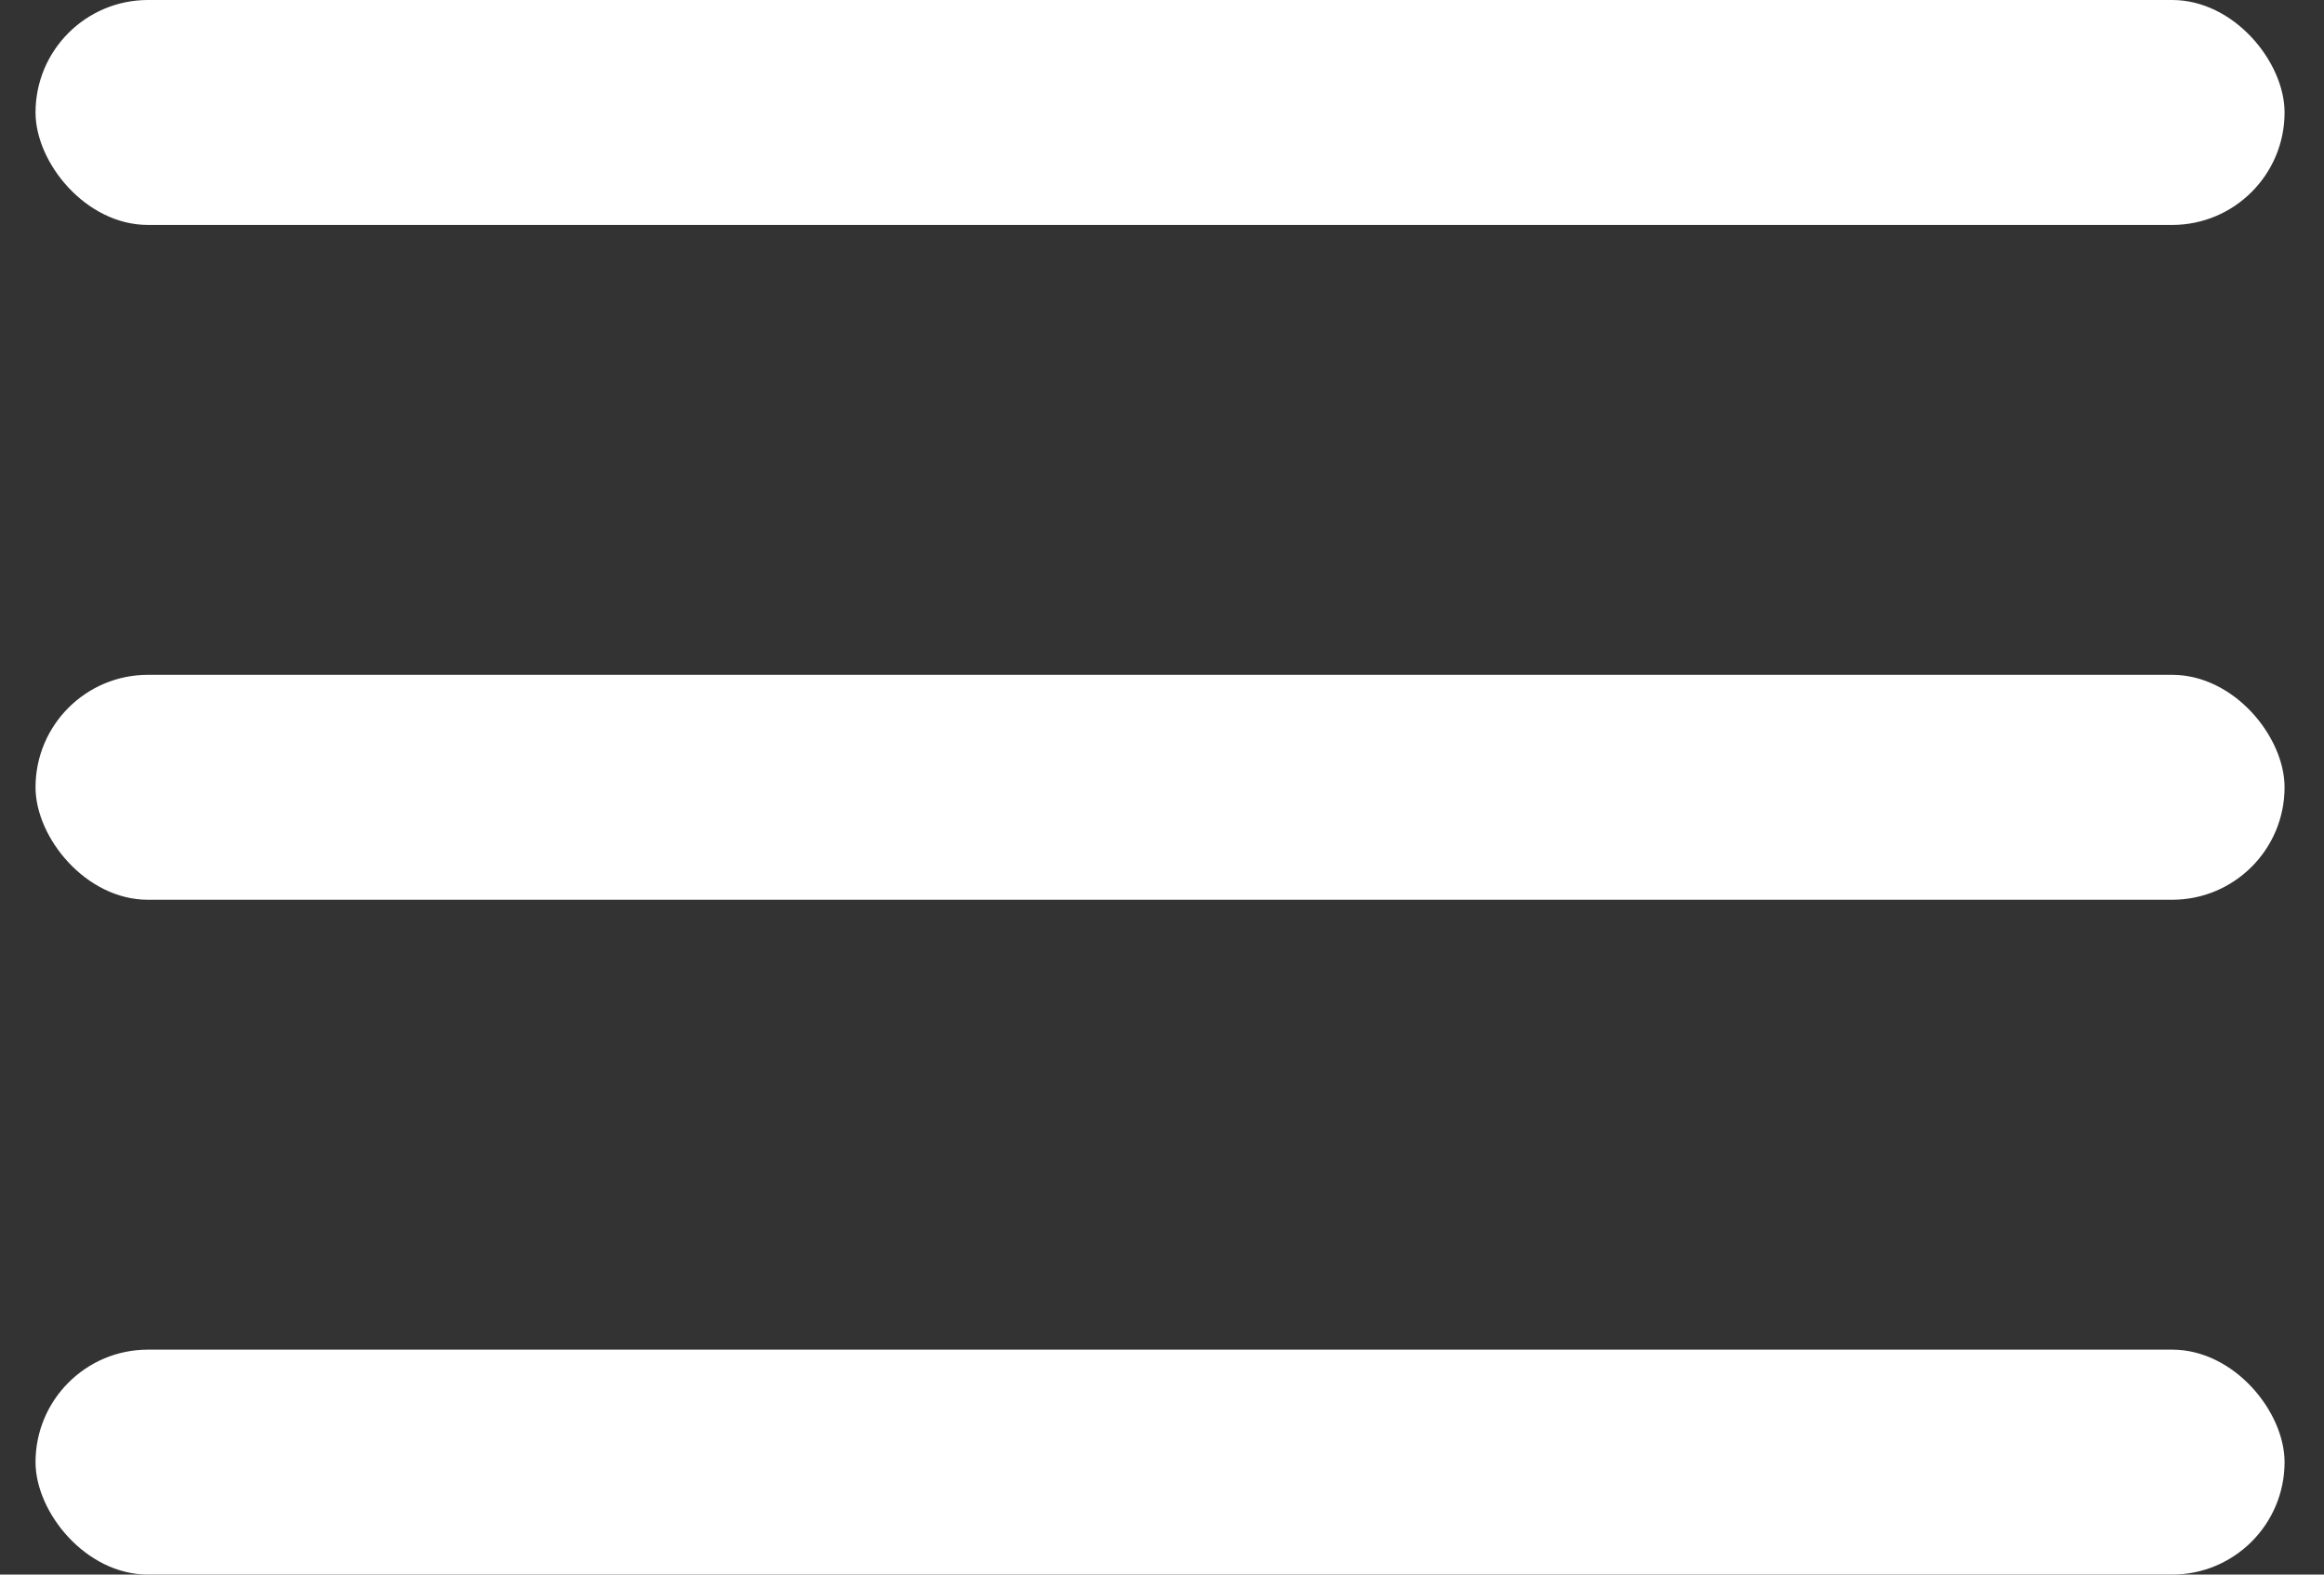
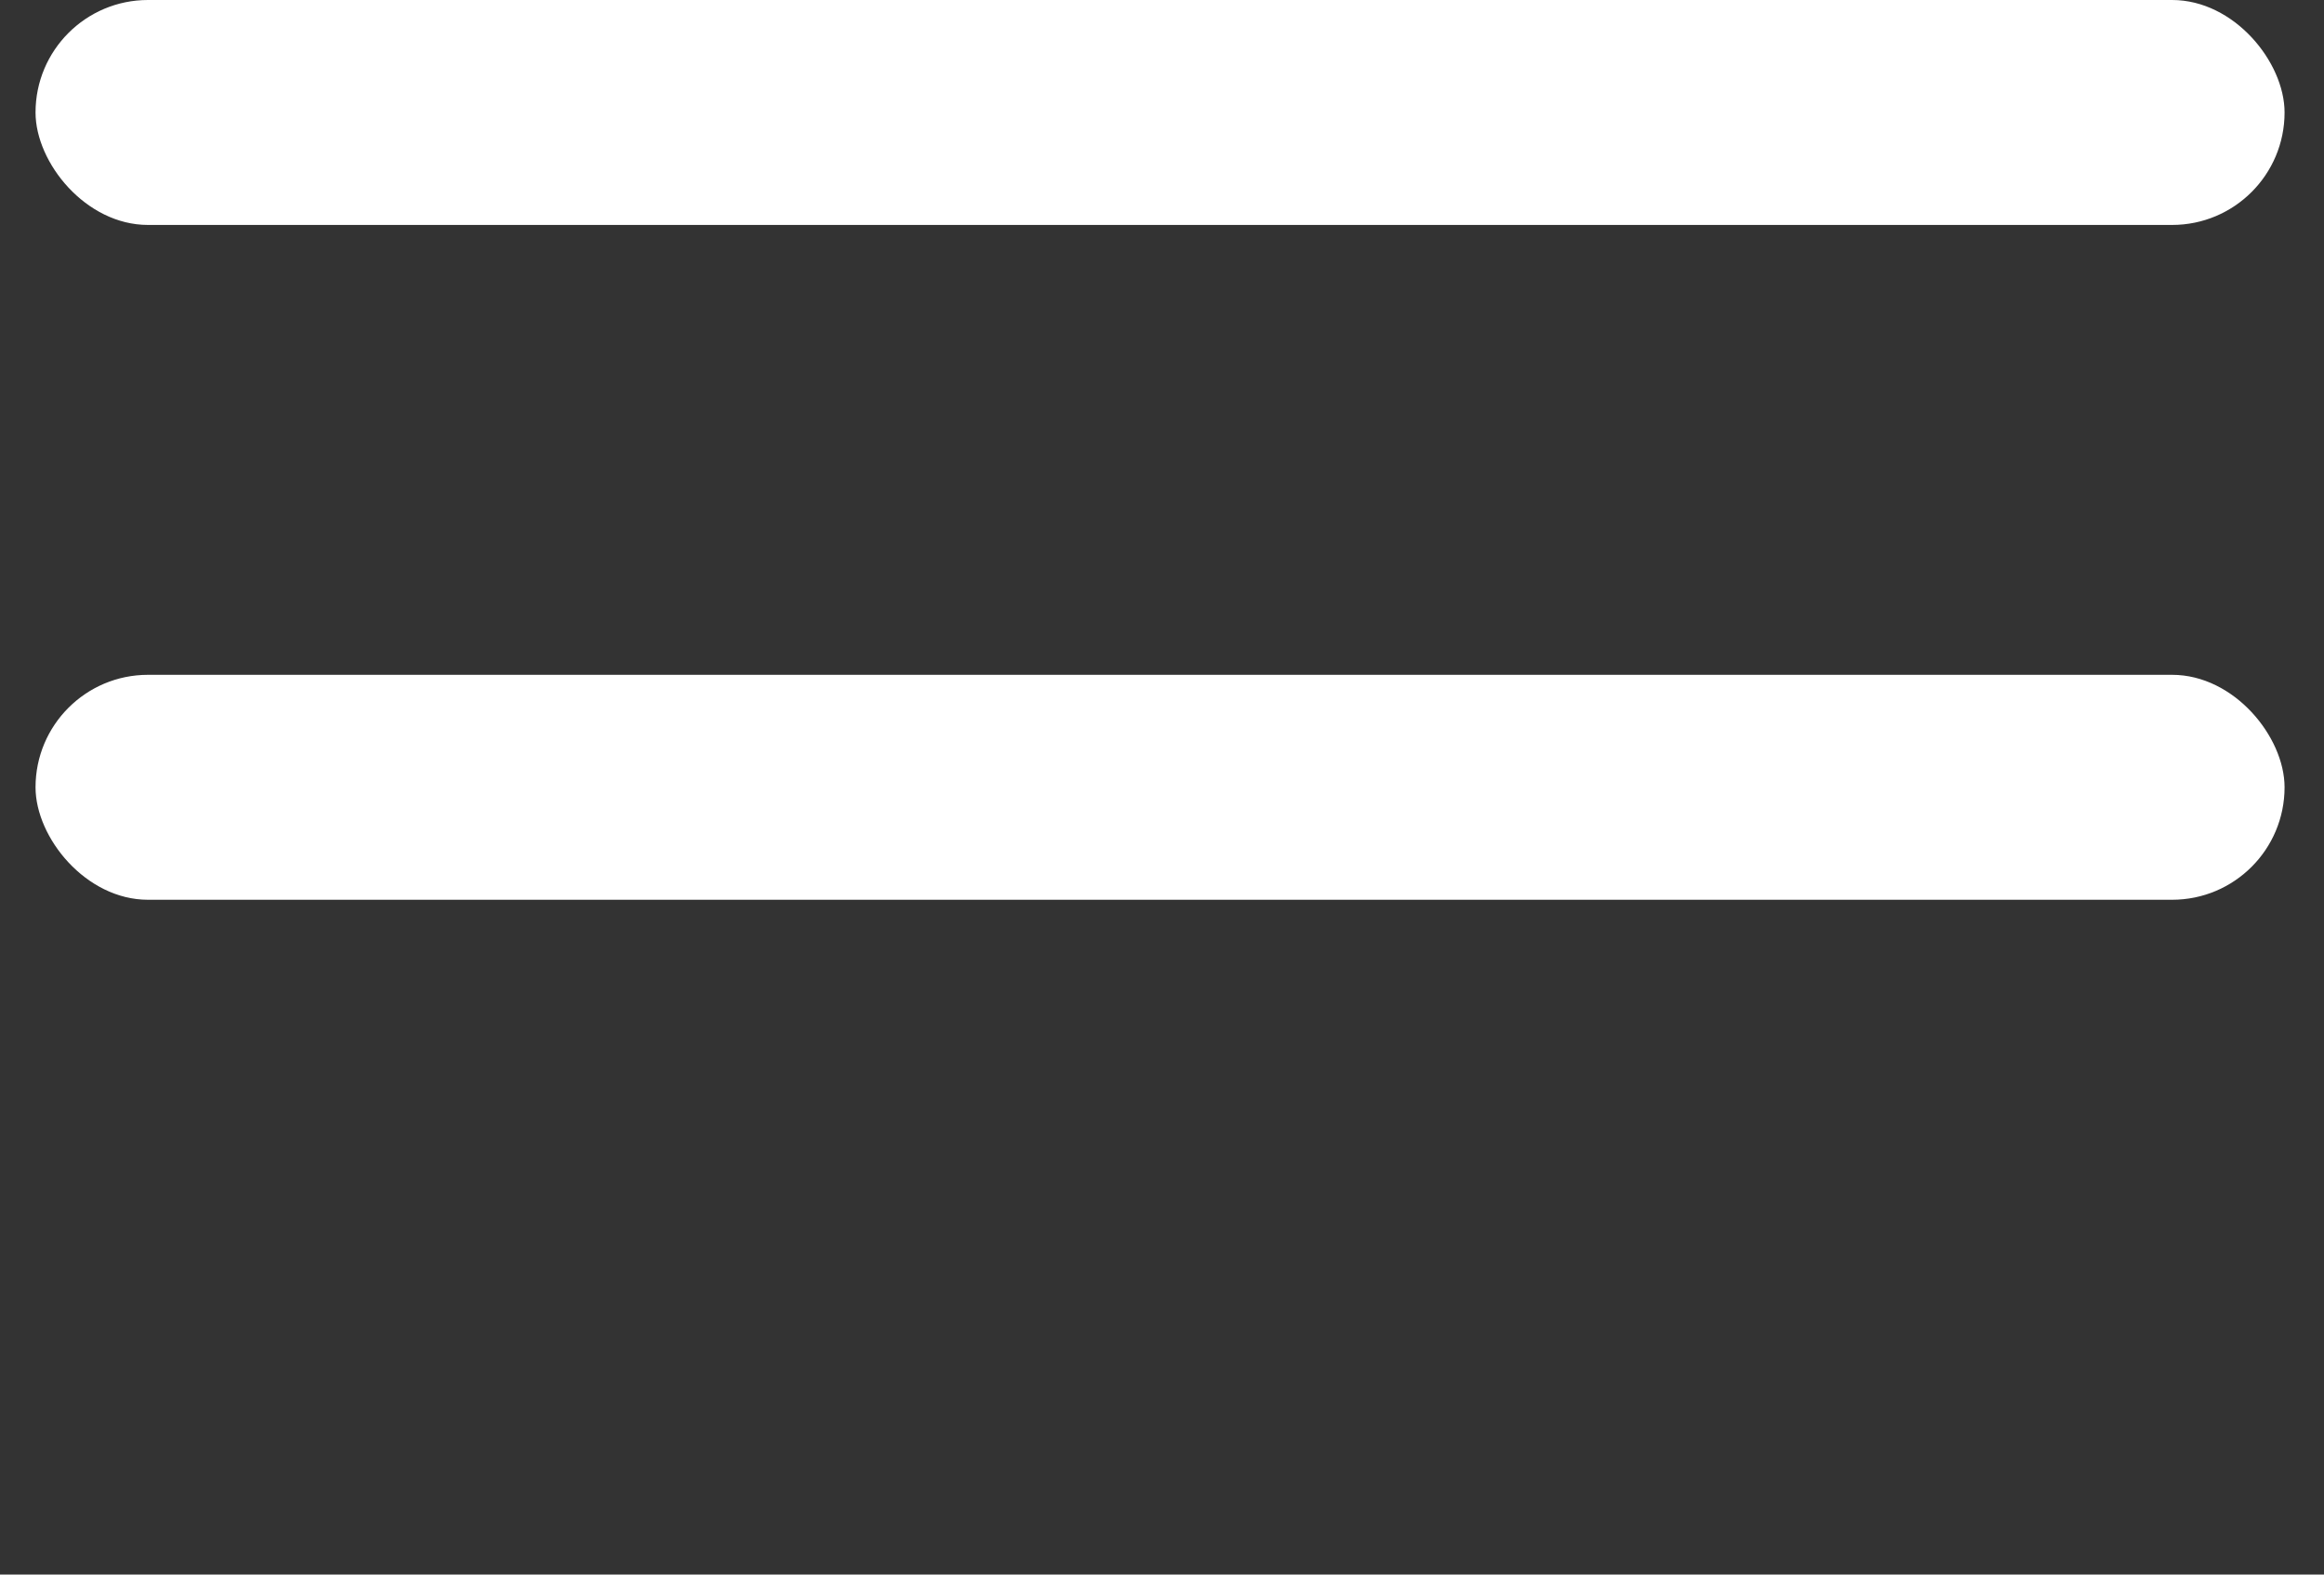
<svg xmlns="http://www.w3.org/2000/svg" width="31" height="21" viewBox="0 0 31 21" fill="none">
  <rect x="0" y="0" width="31" height="21" fill="#333333" stroke="none" />
  <rect x="0.474" width="30" height="3" rx="1.5" fill="white" />
  <rect x="0.474" y="9" width="30" height="3" rx="1.5" fill="white" />
-   <rect x="0.474" y="18" width="30" height="3" rx="1.5" fill="white" />
</svg>